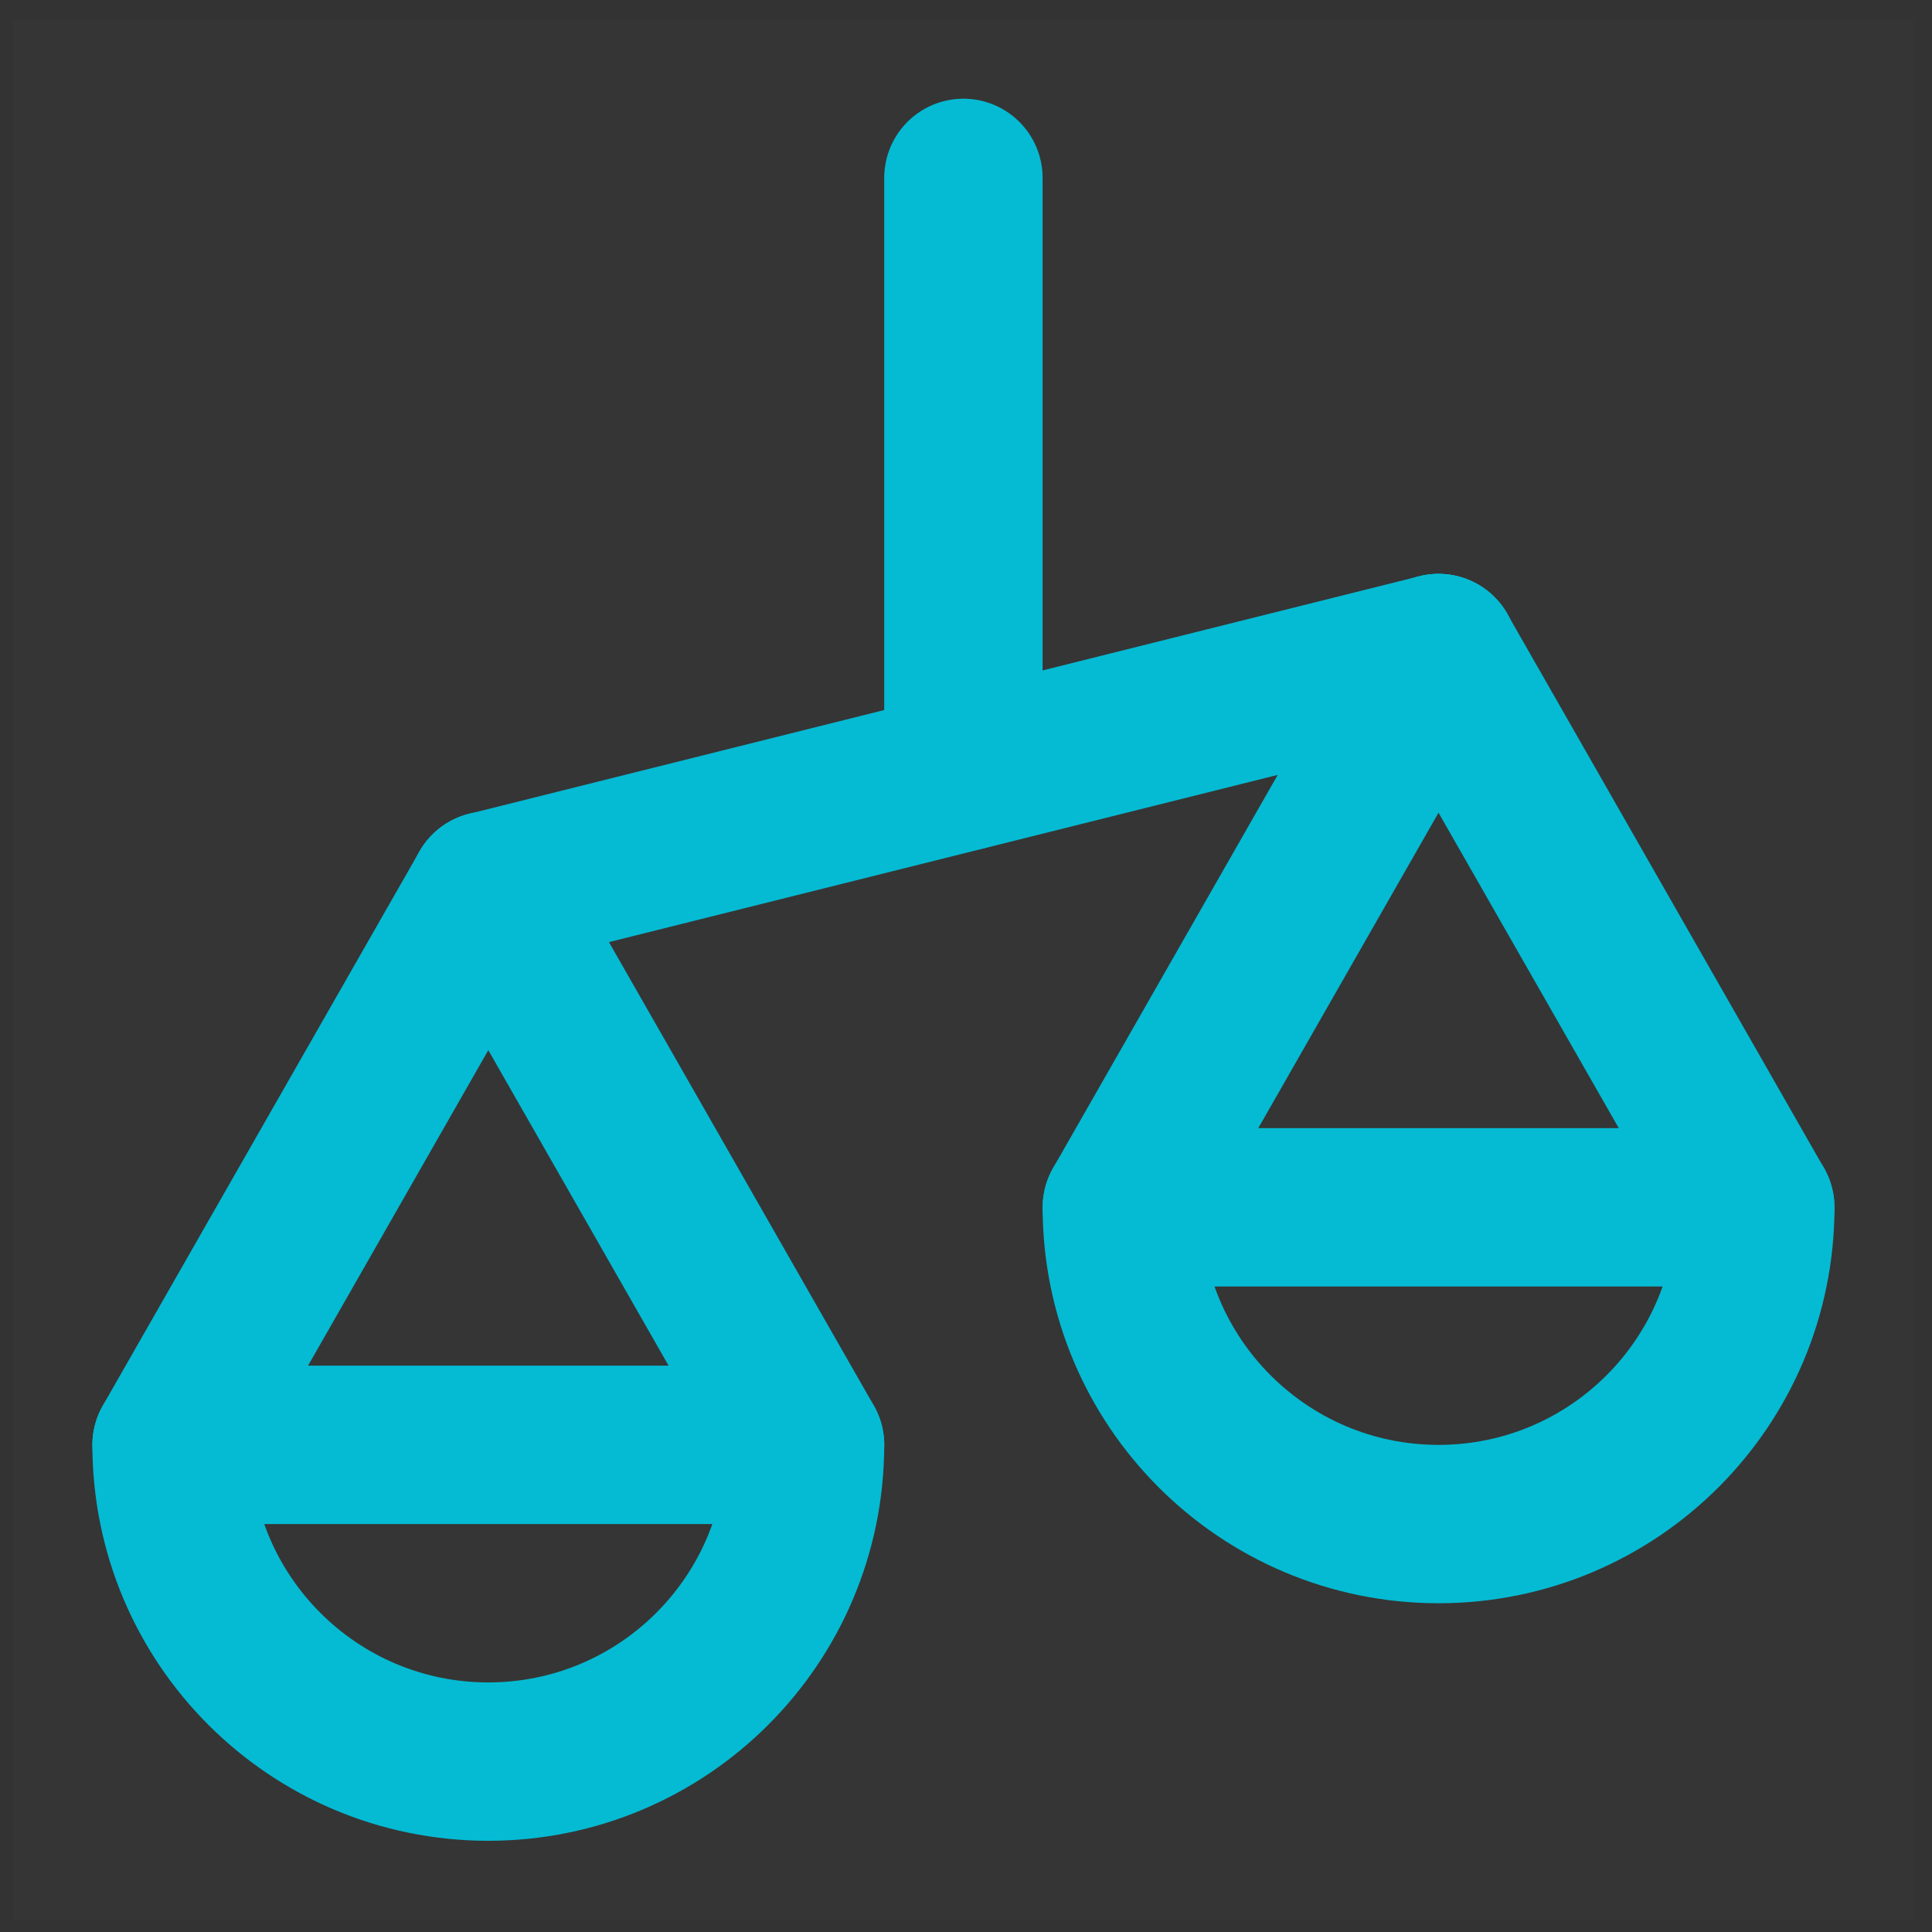
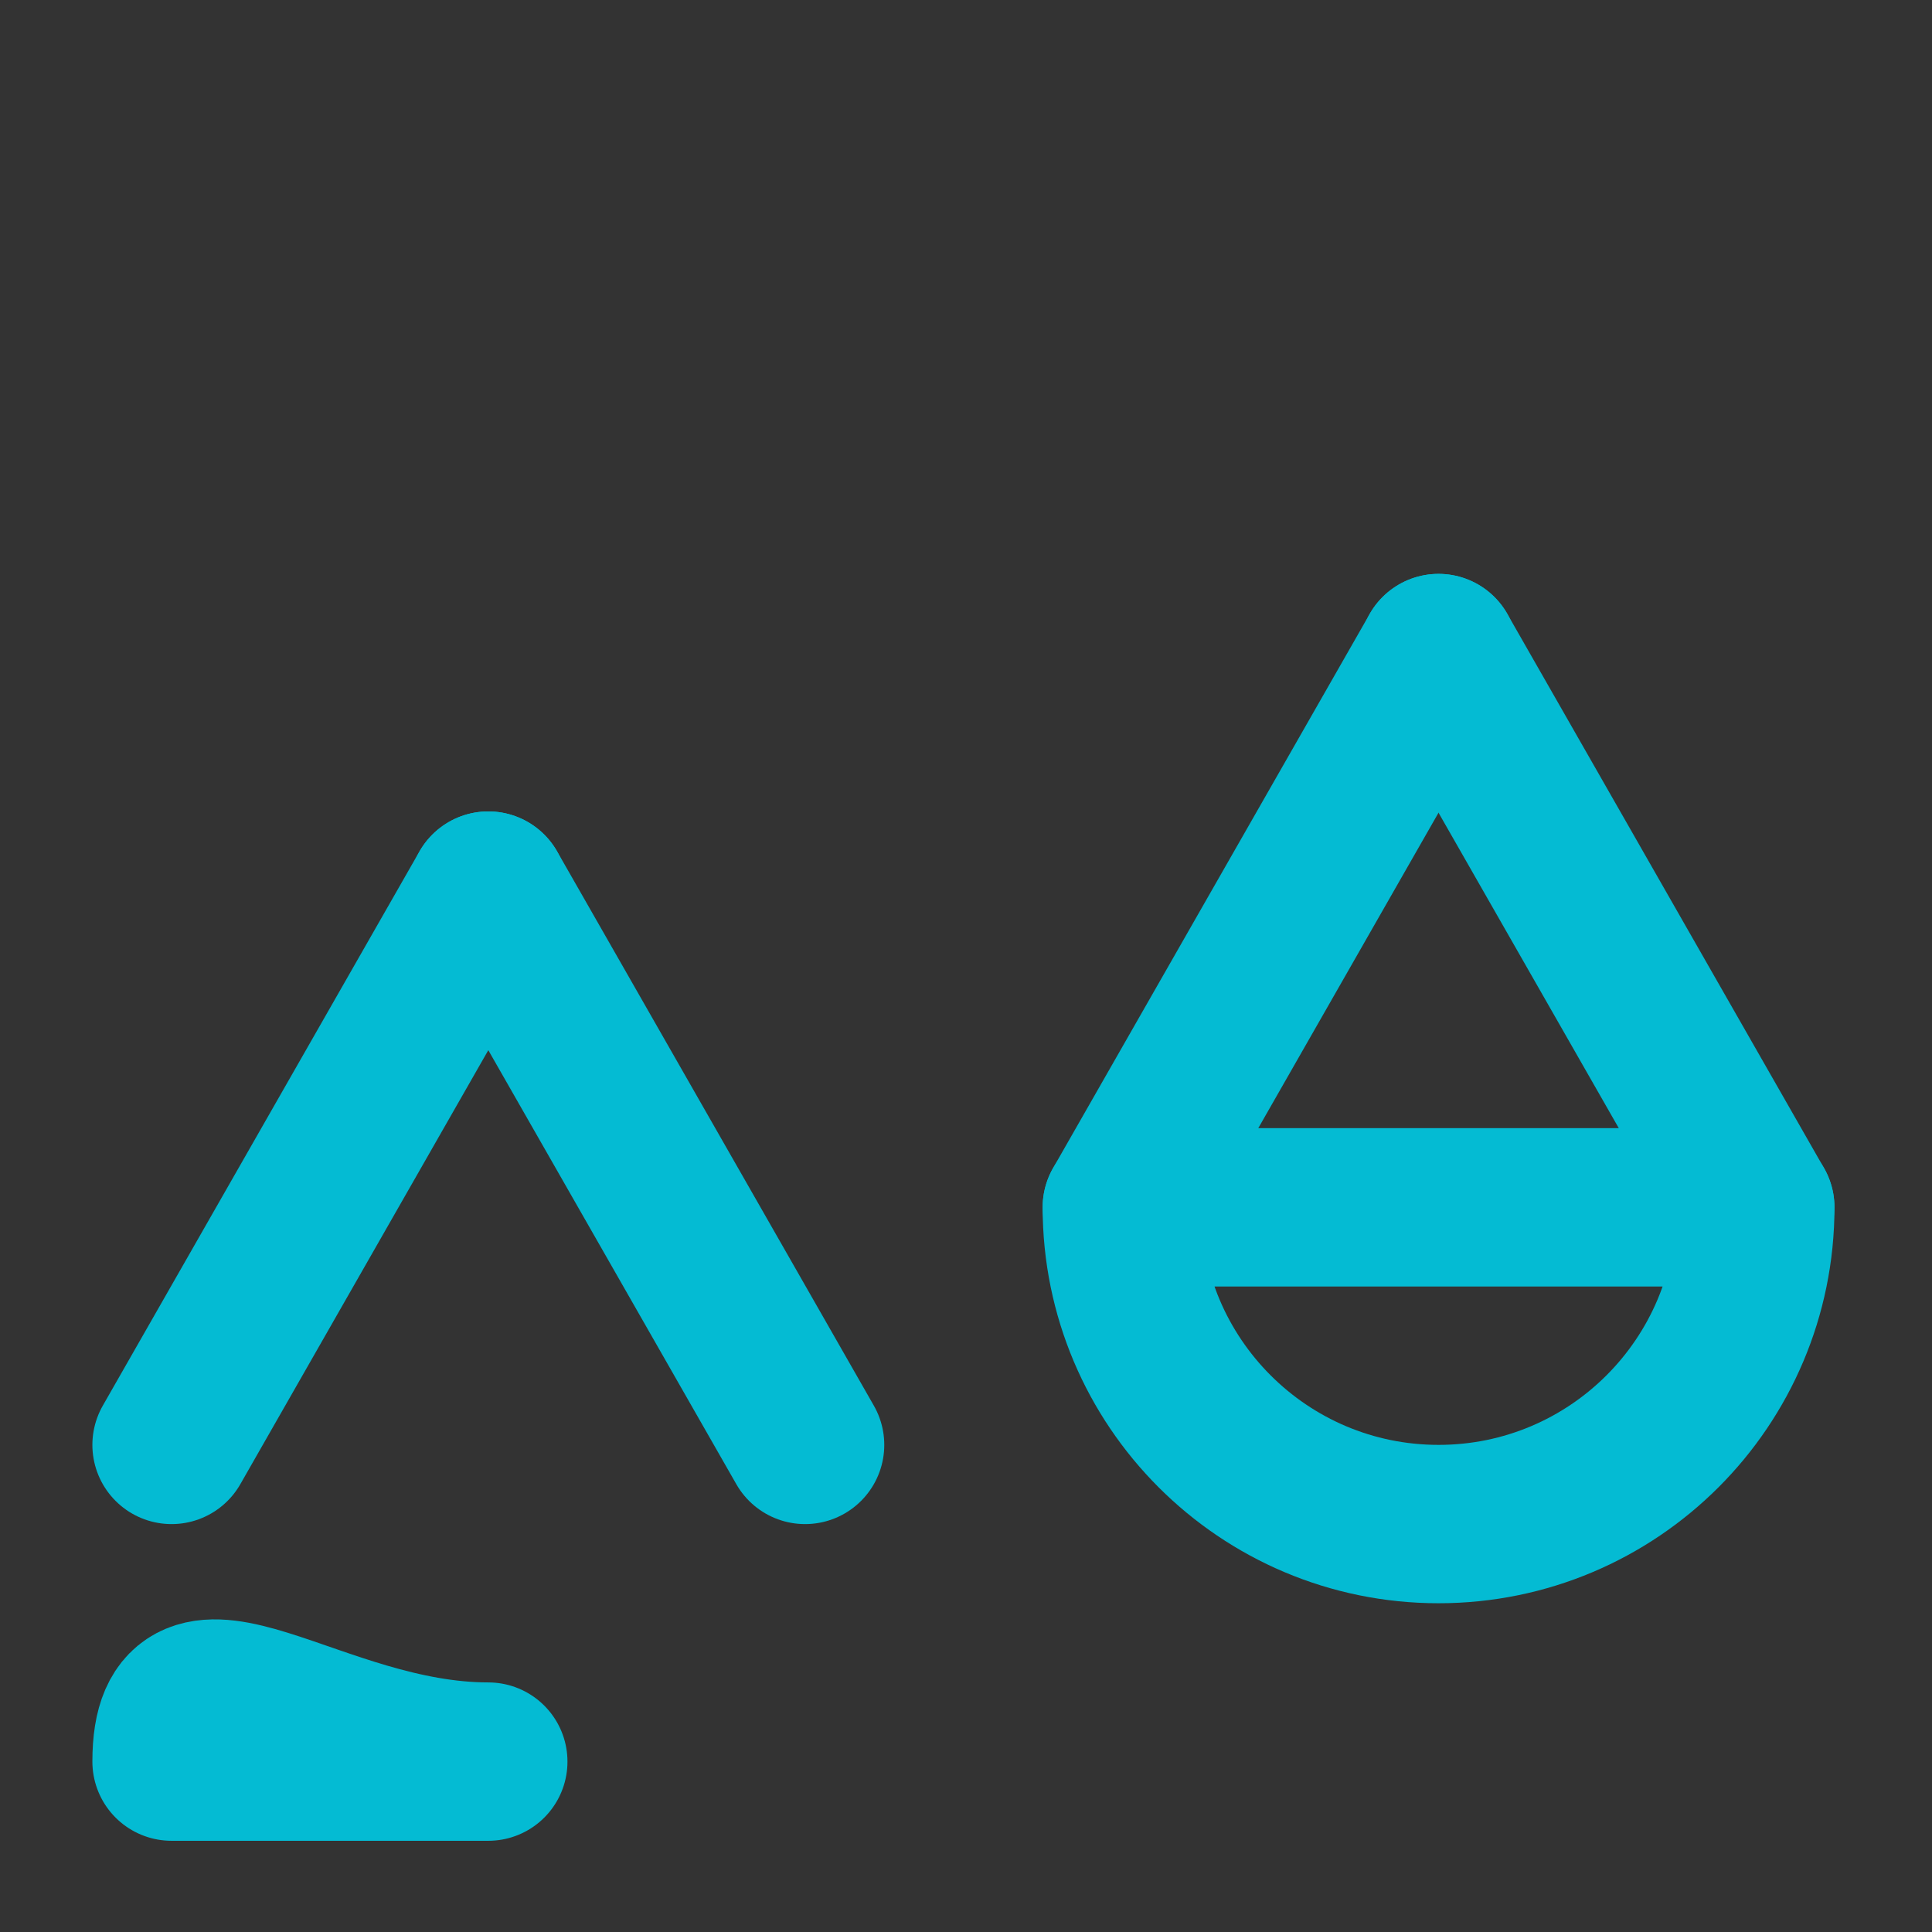
<svg xmlns="http://www.w3.org/2000/svg" width="41" height="41" viewBox="0 0 41 41" fill="none">
  <rect x="0" y="0" width="41" height="41" fill="#333333" stroke="none" />
  <g clip-path="url(#clip0_5973_11492)">
-     <path d="M40.611 0.416H0.281V40.746H40.611V0.416Z" fill="white" fill-opacity="0.01" />
-     <path d="M20.445 16.378V3.775" stroke="#04BBD3" stroke-width="3.361" stroke-linecap="round" stroke-linejoin="round" />
-     <path d="M10.363 18.901L20.446 16.38L30.528 13.859" stroke="#04BBD3" stroke-width="3.361" stroke-linecap="round" stroke-linejoin="round" />
    <path d="M23.807 25.622L30.528 13.859" stroke="#04BBD3" stroke-width="3.361" stroke-linecap="round" stroke-linejoin="round" />
    <path d="M37.249 25.622L30.527 13.859" stroke="#04BBD3" stroke-width="3.361" stroke-linecap="round" stroke-linejoin="round" />
    <path d="M17.085 30.663L10.363 18.9" stroke="#04BBD3" stroke-width="3.361" stroke-linecap="round" stroke-linejoin="round" />
    <path d="M3.641 30.663L10.362 18.9" stroke="#04BBD3" stroke-width="3.361" stroke-linecap="round" stroke-linejoin="round" />
-     <path fill-rule="evenodd" clip-rule="evenodd" d="M10.362 37.384C14.075 37.384 17.084 34.374 17.084 30.662H3.641C3.641 34.374 6.65 37.384 10.362 37.384Z" stroke="#04BBD3" stroke-width="3.361" stroke-linecap="round" stroke-linejoin="round" />
+     <path fill-rule="evenodd" clip-rule="evenodd" d="M10.362 37.384H3.641C3.641 34.374 6.65 37.384 10.362 37.384Z" stroke="#04BBD3" stroke-width="3.361" stroke-linecap="round" stroke-linejoin="round" />
    <path fill-rule="evenodd" clip-rule="evenodd" d="M30.528 32.343C34.241 32.343 37.25 29.333 37.25 25.621H23.807C23.807 29.333 26.816 32.343 30.528 32.343Z" stroke="#04BBD3" stroke-width="3.361" stroke-linecap="round" stroke-linejoin="round" />
  </g>
  <defs>
    <clipPath id="clip0_5973_11492">
      <rect width="40.33" height="40.33" fill="white" transform="translate(0.281 0.416)" />
    </clipPath>
  </defs>
</svg>